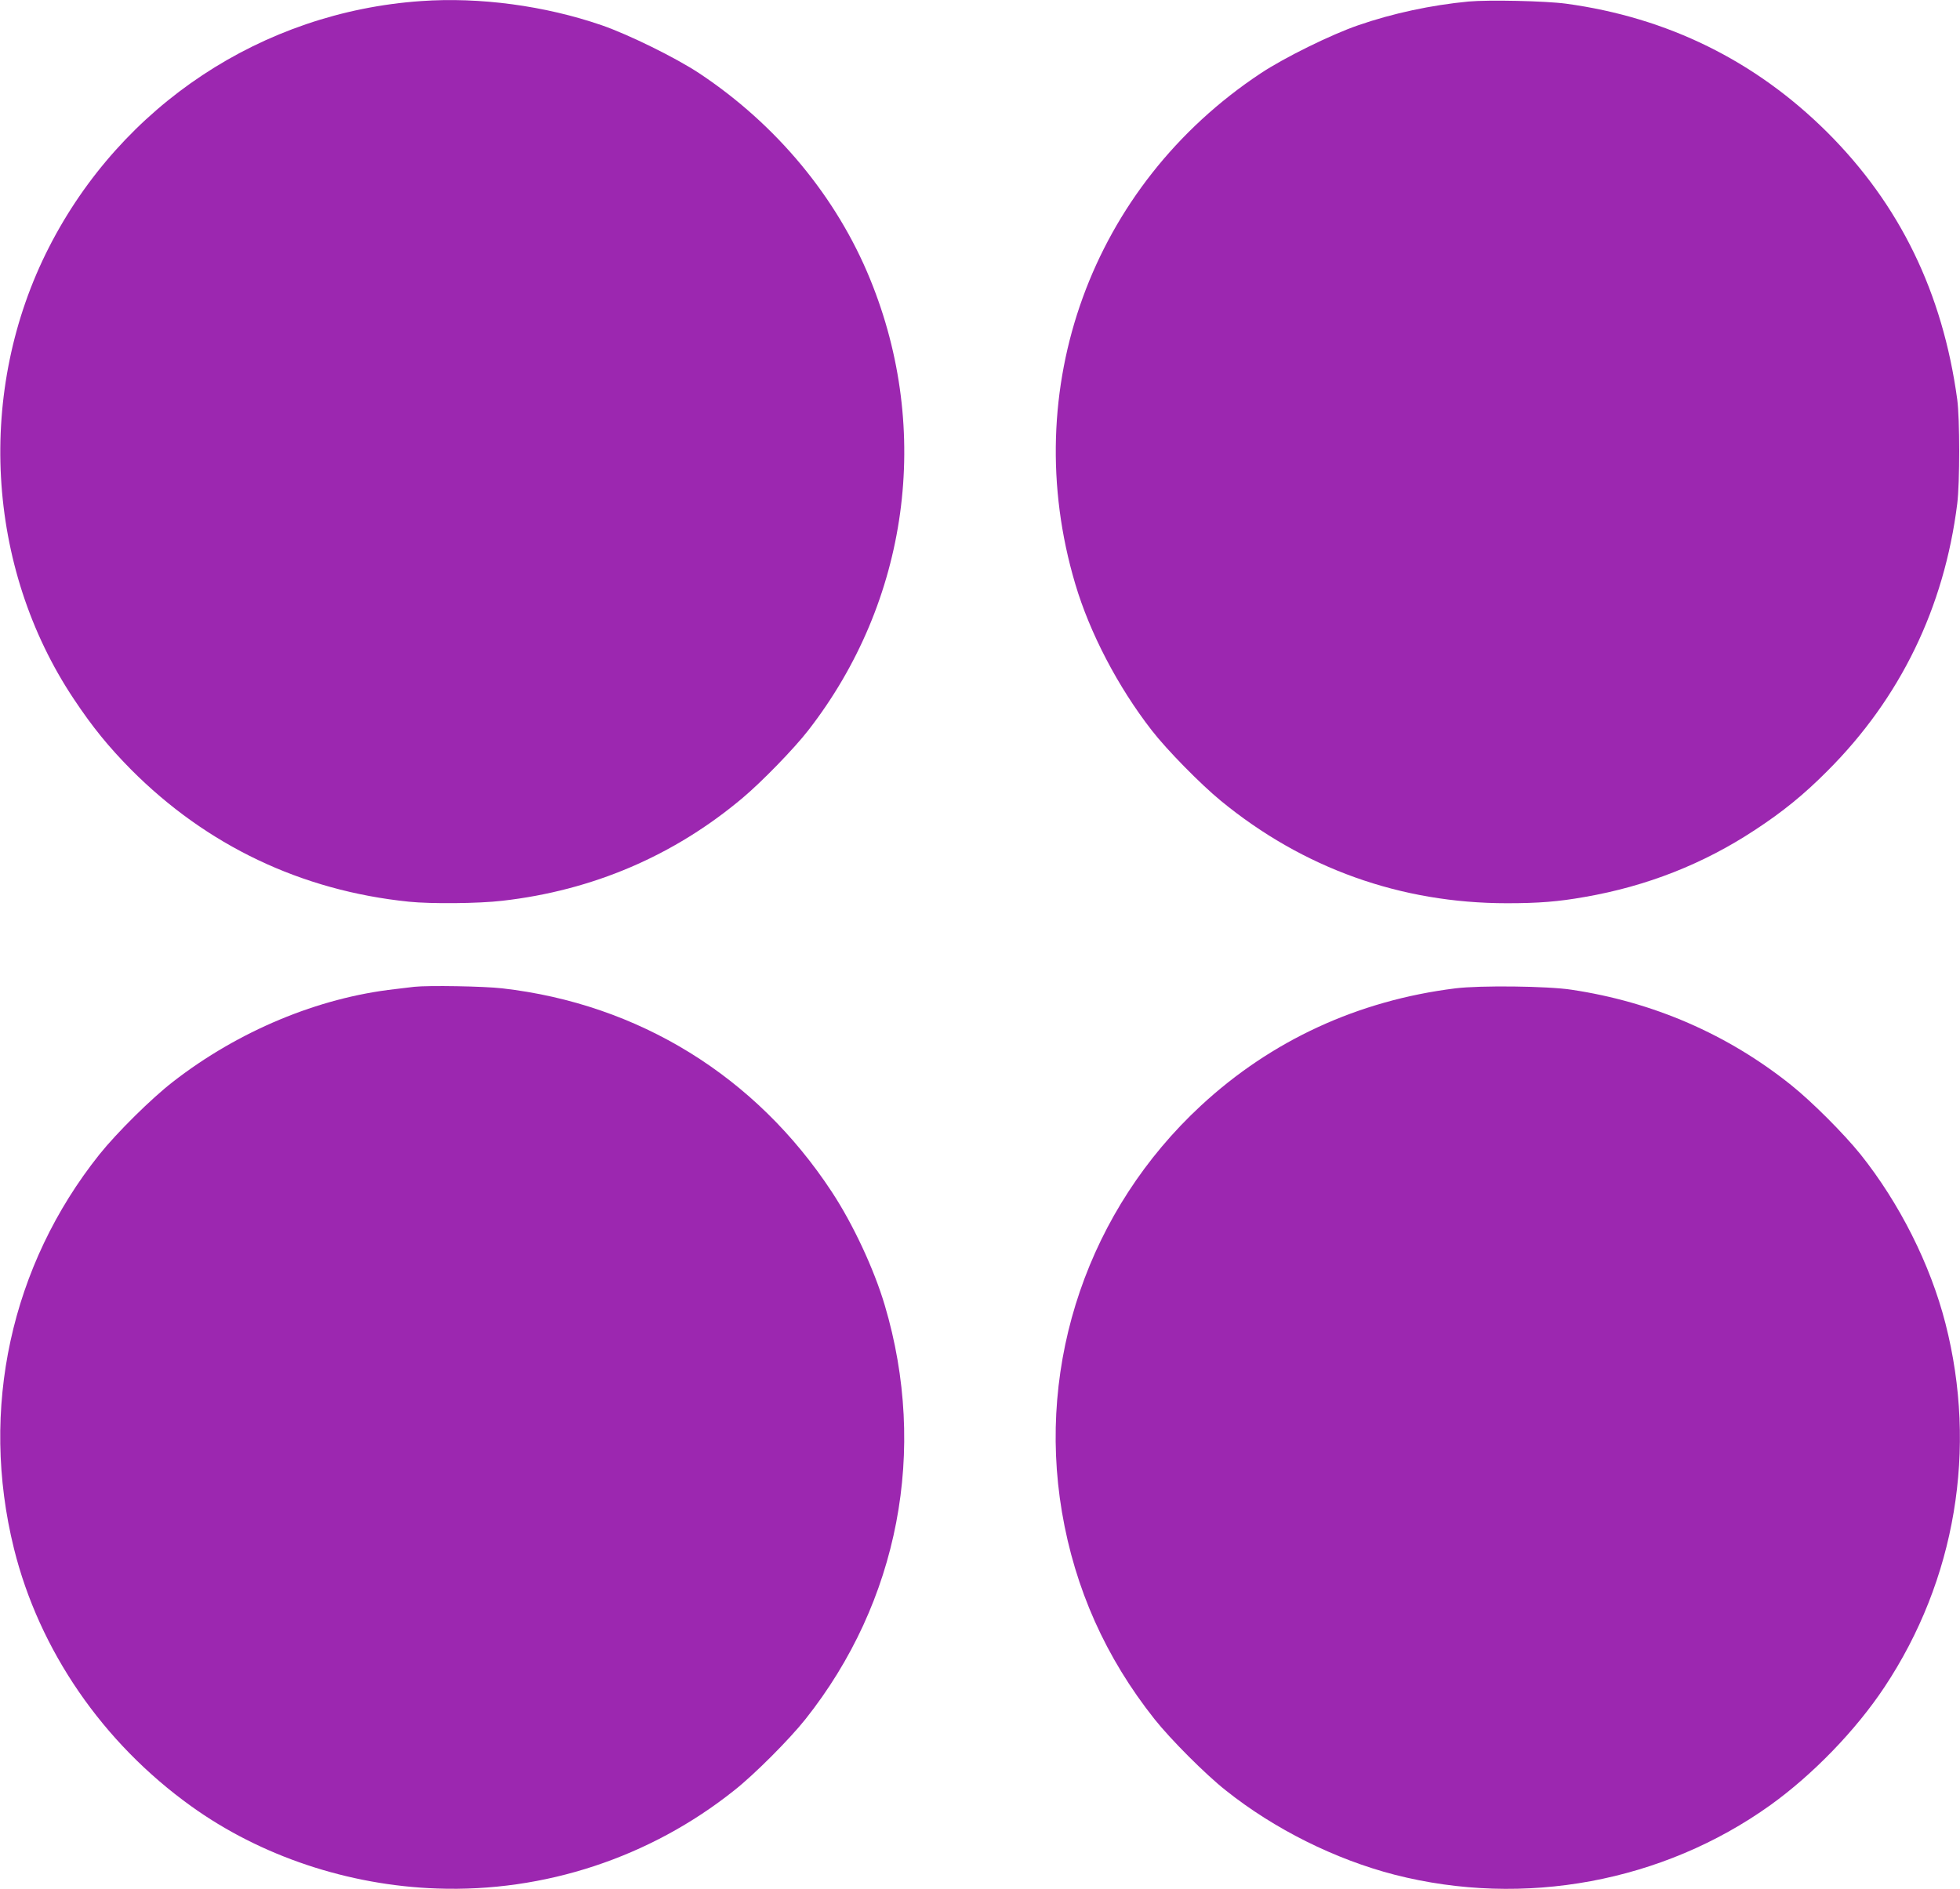
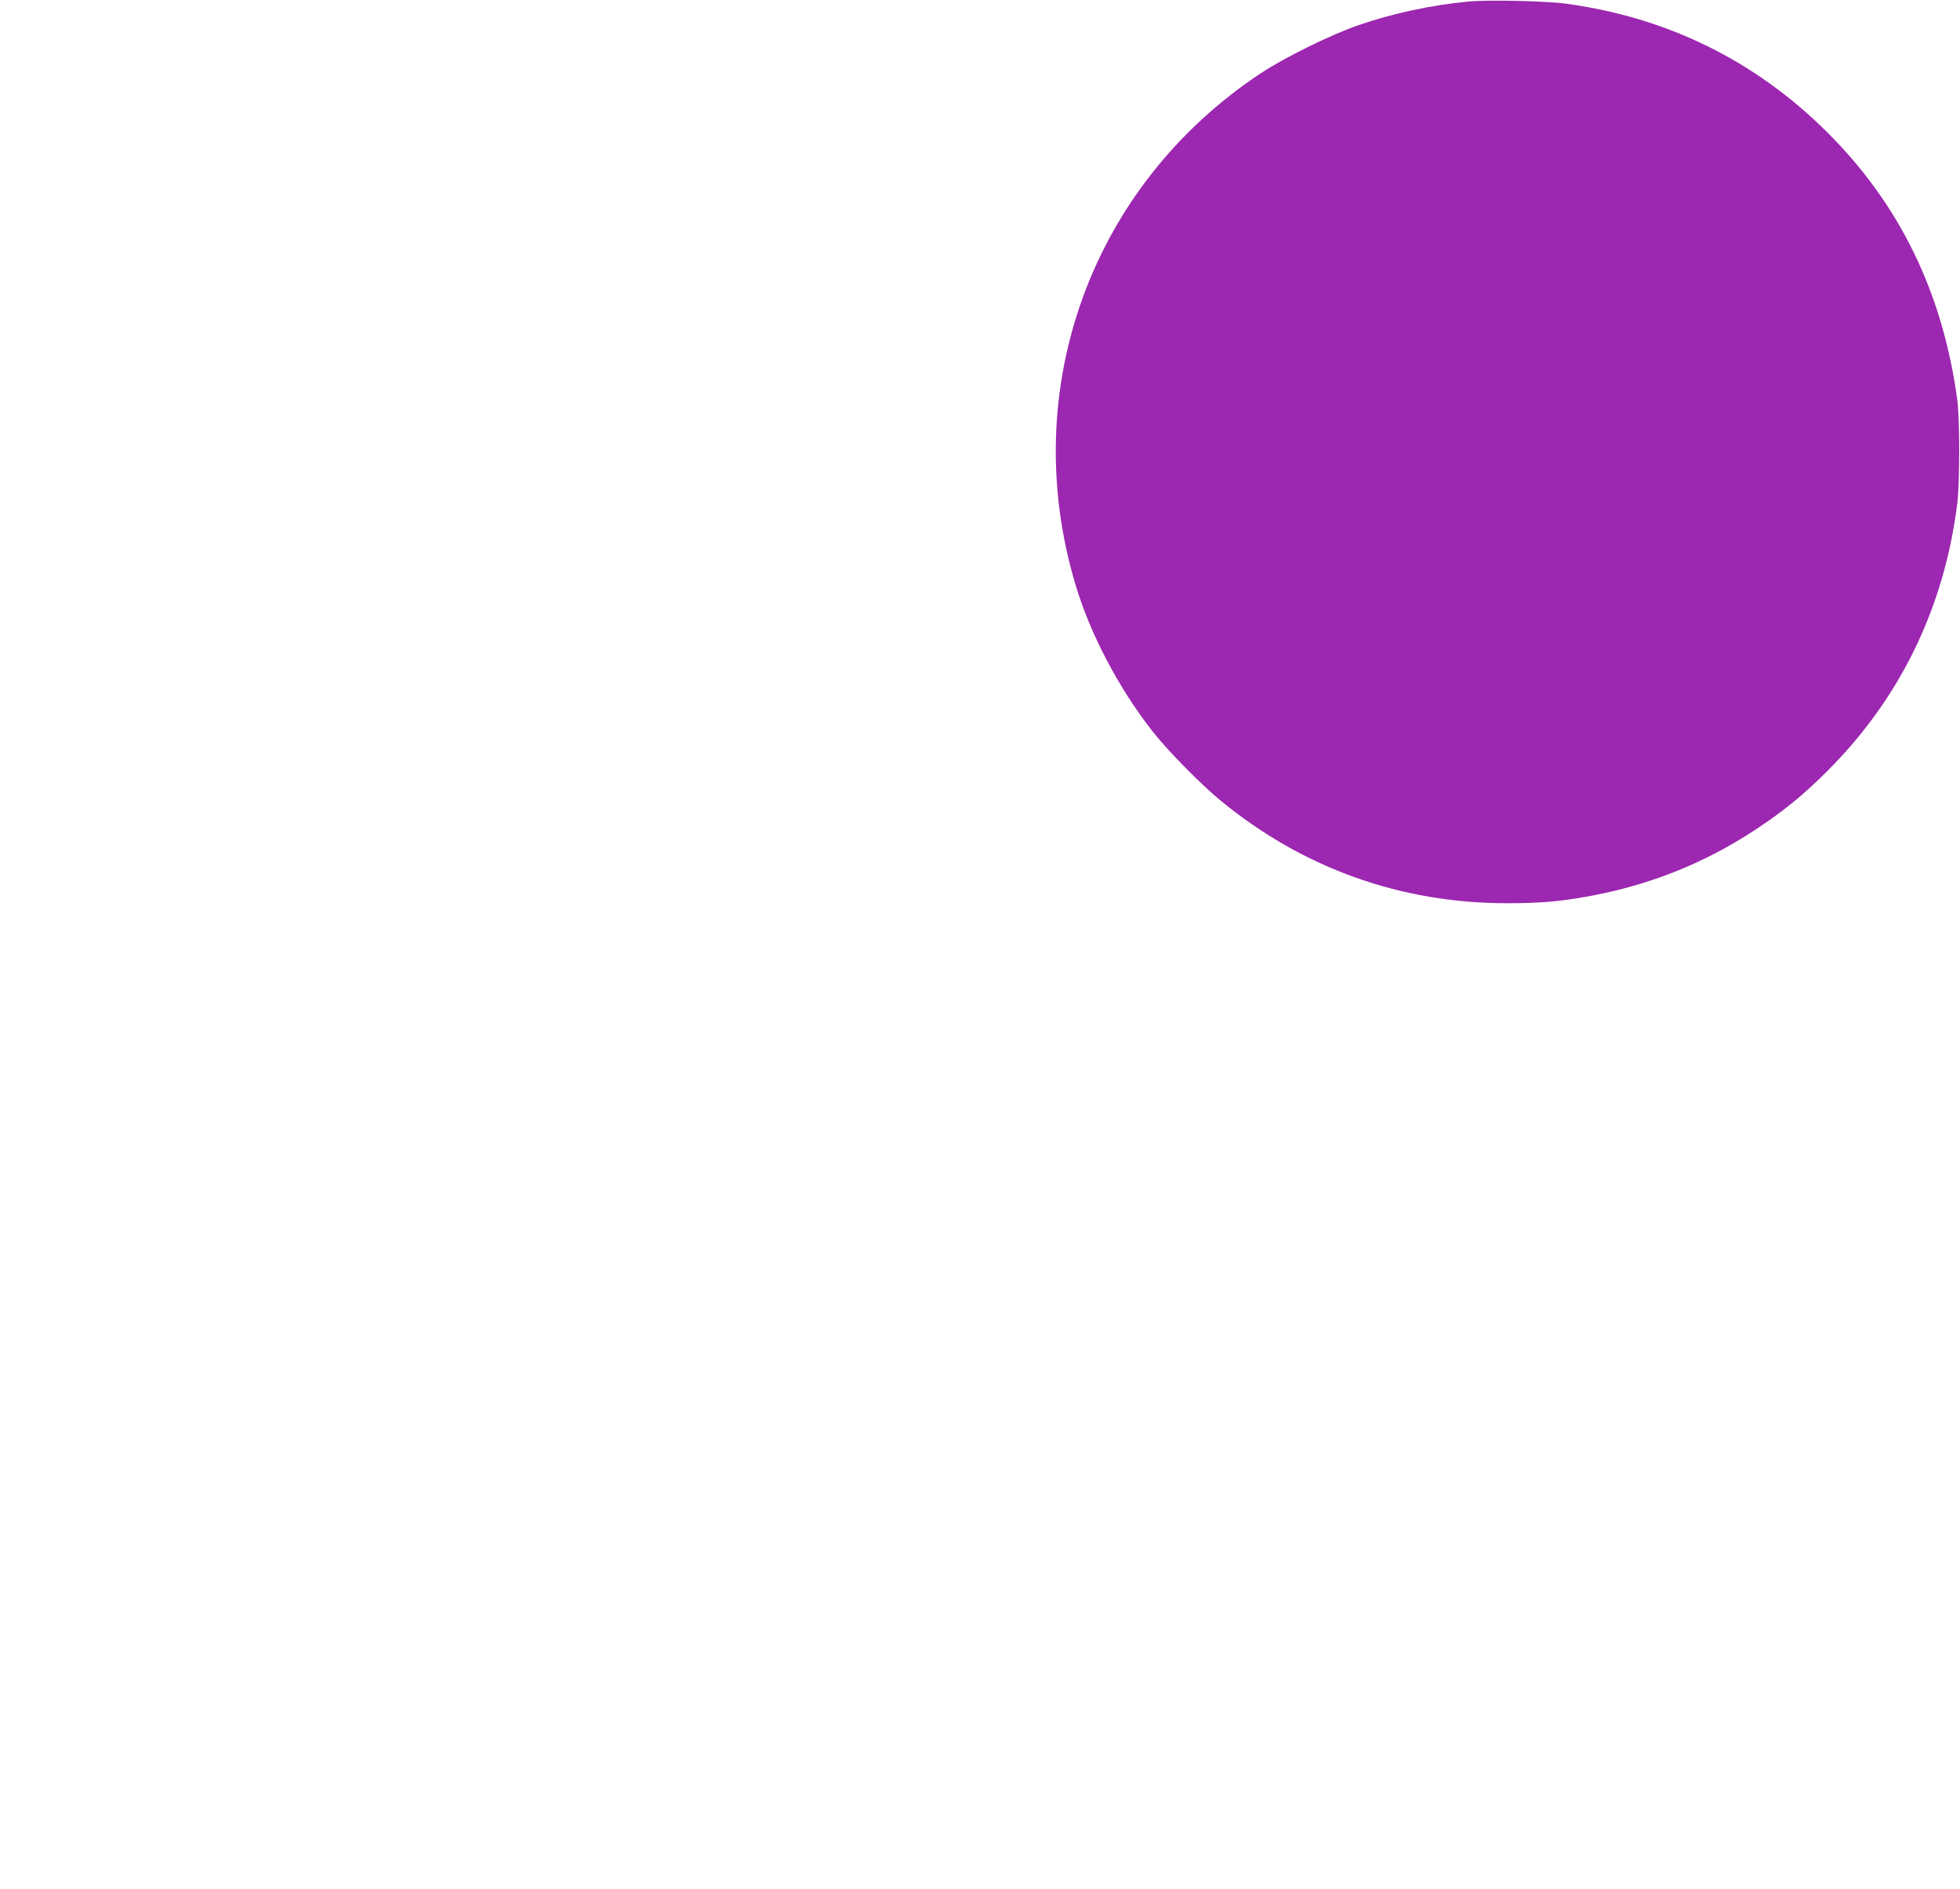
<svg xmlns="http://www.w3.org/2000/svg" version="1.0" width="1280pt" height="1234pt" viewBox="0 0 1280 1234" preserveAspectRatio="xMidYMid meet">
  <g transform="translate(0,1234) scale(0.1,-0.1)" fill="#9c27b0" stroke="none">
-     <path d="M2750 12333 c-1038 -72 -1956 -680 -2430 -1608 -477 -934 -413 -2089 162 -2951 123 -185 228 -313 373 -460 494 -497 1113 -792 1815 -864 145 -15 458 -12 610 6 590 67 1121 294 1570 672 125 105 337 323 429 442 655 843 808 1956 404 2945 -219 538 -613 1012 -1116 1346 -154 102 -461 253 -637 314 -372 128 -797 185 -1180 158z" />
    <path d="M9590 12330 c-242 -23 -495 -77 -720 -155 -175 -60 -482 -211 -637 -314 -1106 -733 -1589 -2063 -1211 -3335 95 -321 279 -673 499 -956 98 -127 319 -352 452 -461 537 -441 1175 -669 1868 -669 206 0 335 10 509 41 404 70 775 216 1110 437 182 119 320 231 475 387 475 475 762 1066 847 1745 17 136 17 554 0 680 -95 698 -375 1274 -851 1748 -469 466 -1042 748 -1704 838 -135 18 -505 26 -637 14z" />
-     <path d="M2705 5894 c-16 -2 -73 -9 -125 -15 -501 -56 -1023 -273 -1450 -605 -141 -109 -367 -333 -480 -474 -580 -727 -784 -1665 -559 -2575 165 -665 579 -1268 1157 -1683 453 -326 1026 -518 1607 -538 701 -25 1391 203 1940 641 132 104 361 334 465 465 609 767 799 1758 518 2704 -70 236 -207 530 -346 741 -496 755 -1261 1227 -2152 1329 -121 14 -484 20 -575 10z" />
-     <path d="M9505 5884 c-636 -79 -1202 -340 -1662 -766 -733 -679 -1073 -1673 -908 -2654 85 -502 286 -952 605 -1354 104 -131 333 -361 465 -465 317 -253 715 -451 1103 -551 844 -216 1752 -48 2454 455 277 199 558 489 745 771 464 699 608 1555 398 2375 -99 386 -299 784 -555 1105 -110 136 -316 343 -455 454 -413 330 -898 541 -1432 621 -155 24 -599 29 -758 9z" />
  </g>
</svg>